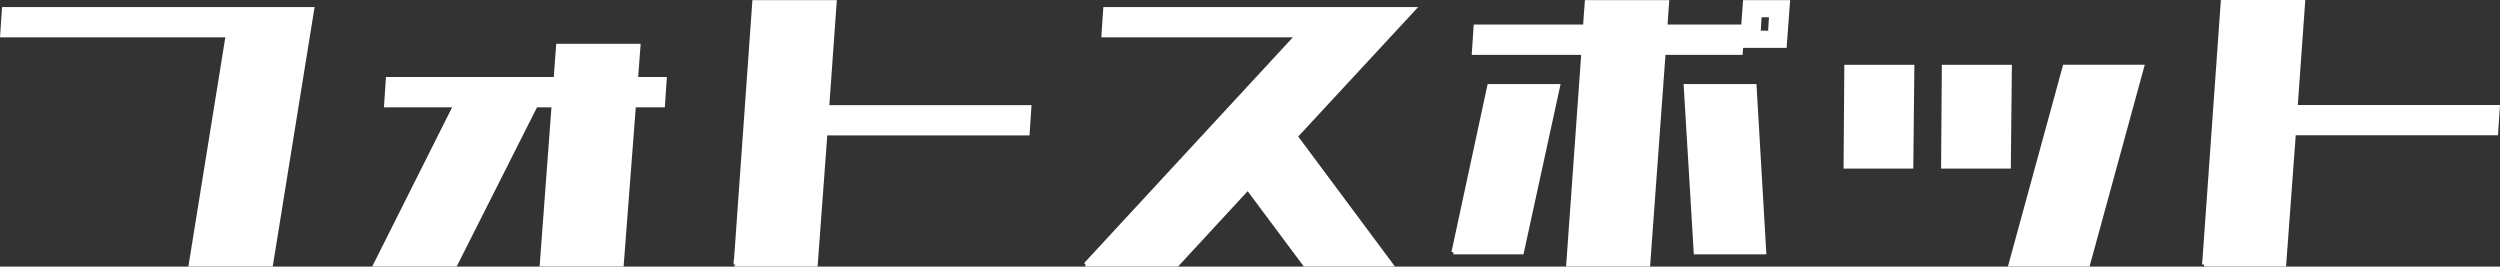
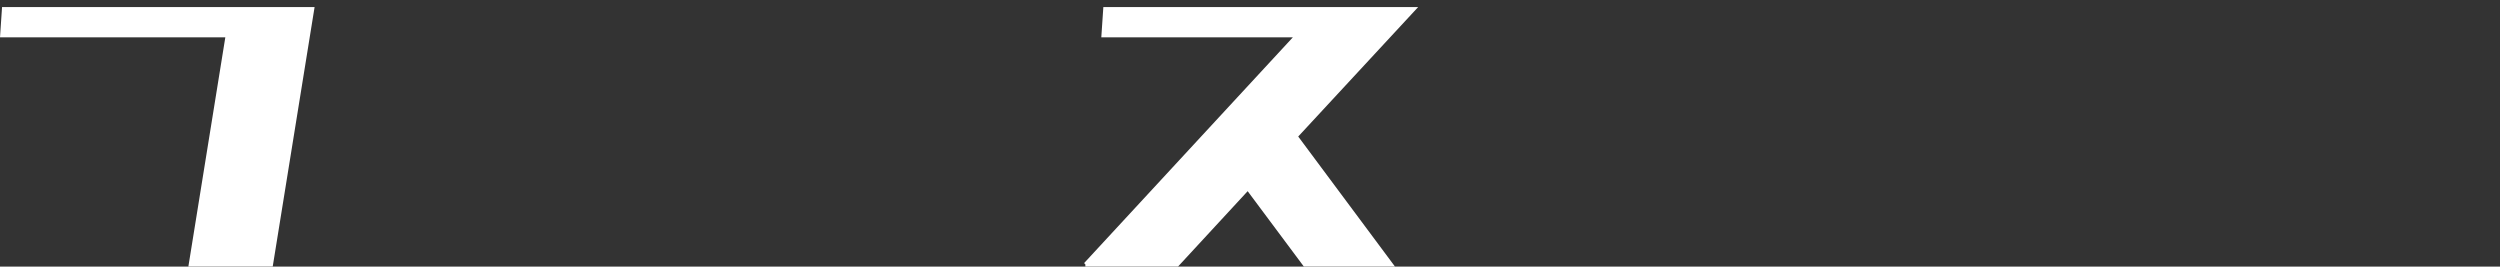
<svg xmlns="http://www.w3.org/2000/svg" id="_レイヤー_2" version="1.1" viewBox="0 0 240.217 25.62">
  <rect x="0" y="0" width="240.217" height="25.62" fill="#333333" stroke="none" />
  <defs>
    <style>
      .st0 {
        fill: #fff;
        stroke: #fff;
        stroke-miterlimit: 10;
        stroke-width: .39px;
      }
    </style>
  </defs>
  <g id="head">
    <g>
      <path class="st0" d="M18.329,25.415l3.55-22.02H.209L.379.875h29.62l-3.96,24.54h-7.72l.01-0Z" />
-       <path class="st0" d="M37.099,10.115l.17-2.52h16.12l.24-3.19h7.72l-.24,3.19h2.76l-.17,2.52h-2.79l-1.17,15.3h-7.68l1.14-15.3h-1.72l-7.72,15.3h-7.68l7.68-15.3h-6.66Z" />
-       <path class="st0" d="M70.689,25.415L72.479.205h7.72l-.72,10.09h19.43l-.17,2.52h-19.43l-.93,12.61h-7.68l-.01-.01Z" />
      <path class="st0" d="M104.309,25.415L124.669,3.395h-18.64l.17-2.52h29.62l-11.33,12.23,9.16,12.31h-8.27l-5.48-7.35-6.79,7.35h-8.82.02Z" />
-       <path class="st0" d="M139.659,24.245l3.44-15.97h6.61l-3.48,15.97h-6.58.01ZM141.619,5.075l.17-2.52h10.51l.17-2.35h7.72l-.17,2.35h7.41l-.17,2.52h-7.41l-1.48,20.34h-7.68l1.45-20.34h-10.51l-.01 0ZM162.939,24.245l-.96-15.97h6.61l.93,15.97h-6.58 0ZM171.489,4.405h-4.13l.31-4.2h4.13l-.31,4.2ZM170.179,1.465h-1.1l-.1,1.68h1.1s.1-1.68.1-1.68Z" />
-       <path class="st0" d="M177.339,16.005l.07-9.58h6.34l-.1,9.58h-6.31ZM186.709,16.005l.07-9.58h6.34l-.1,9.58h-6.31ZM193.189,25.415l5.2-19h7.44l-5.2,19h-7.44Z" />
-       <path class="st0" d="M211.789,25.415l1.79-25.22h7.72l-.72,10.09h19.43l-.17,2.52h-19.43l-.93,12.61h-7.69Z" />
    </g>
  </g>
</svg>